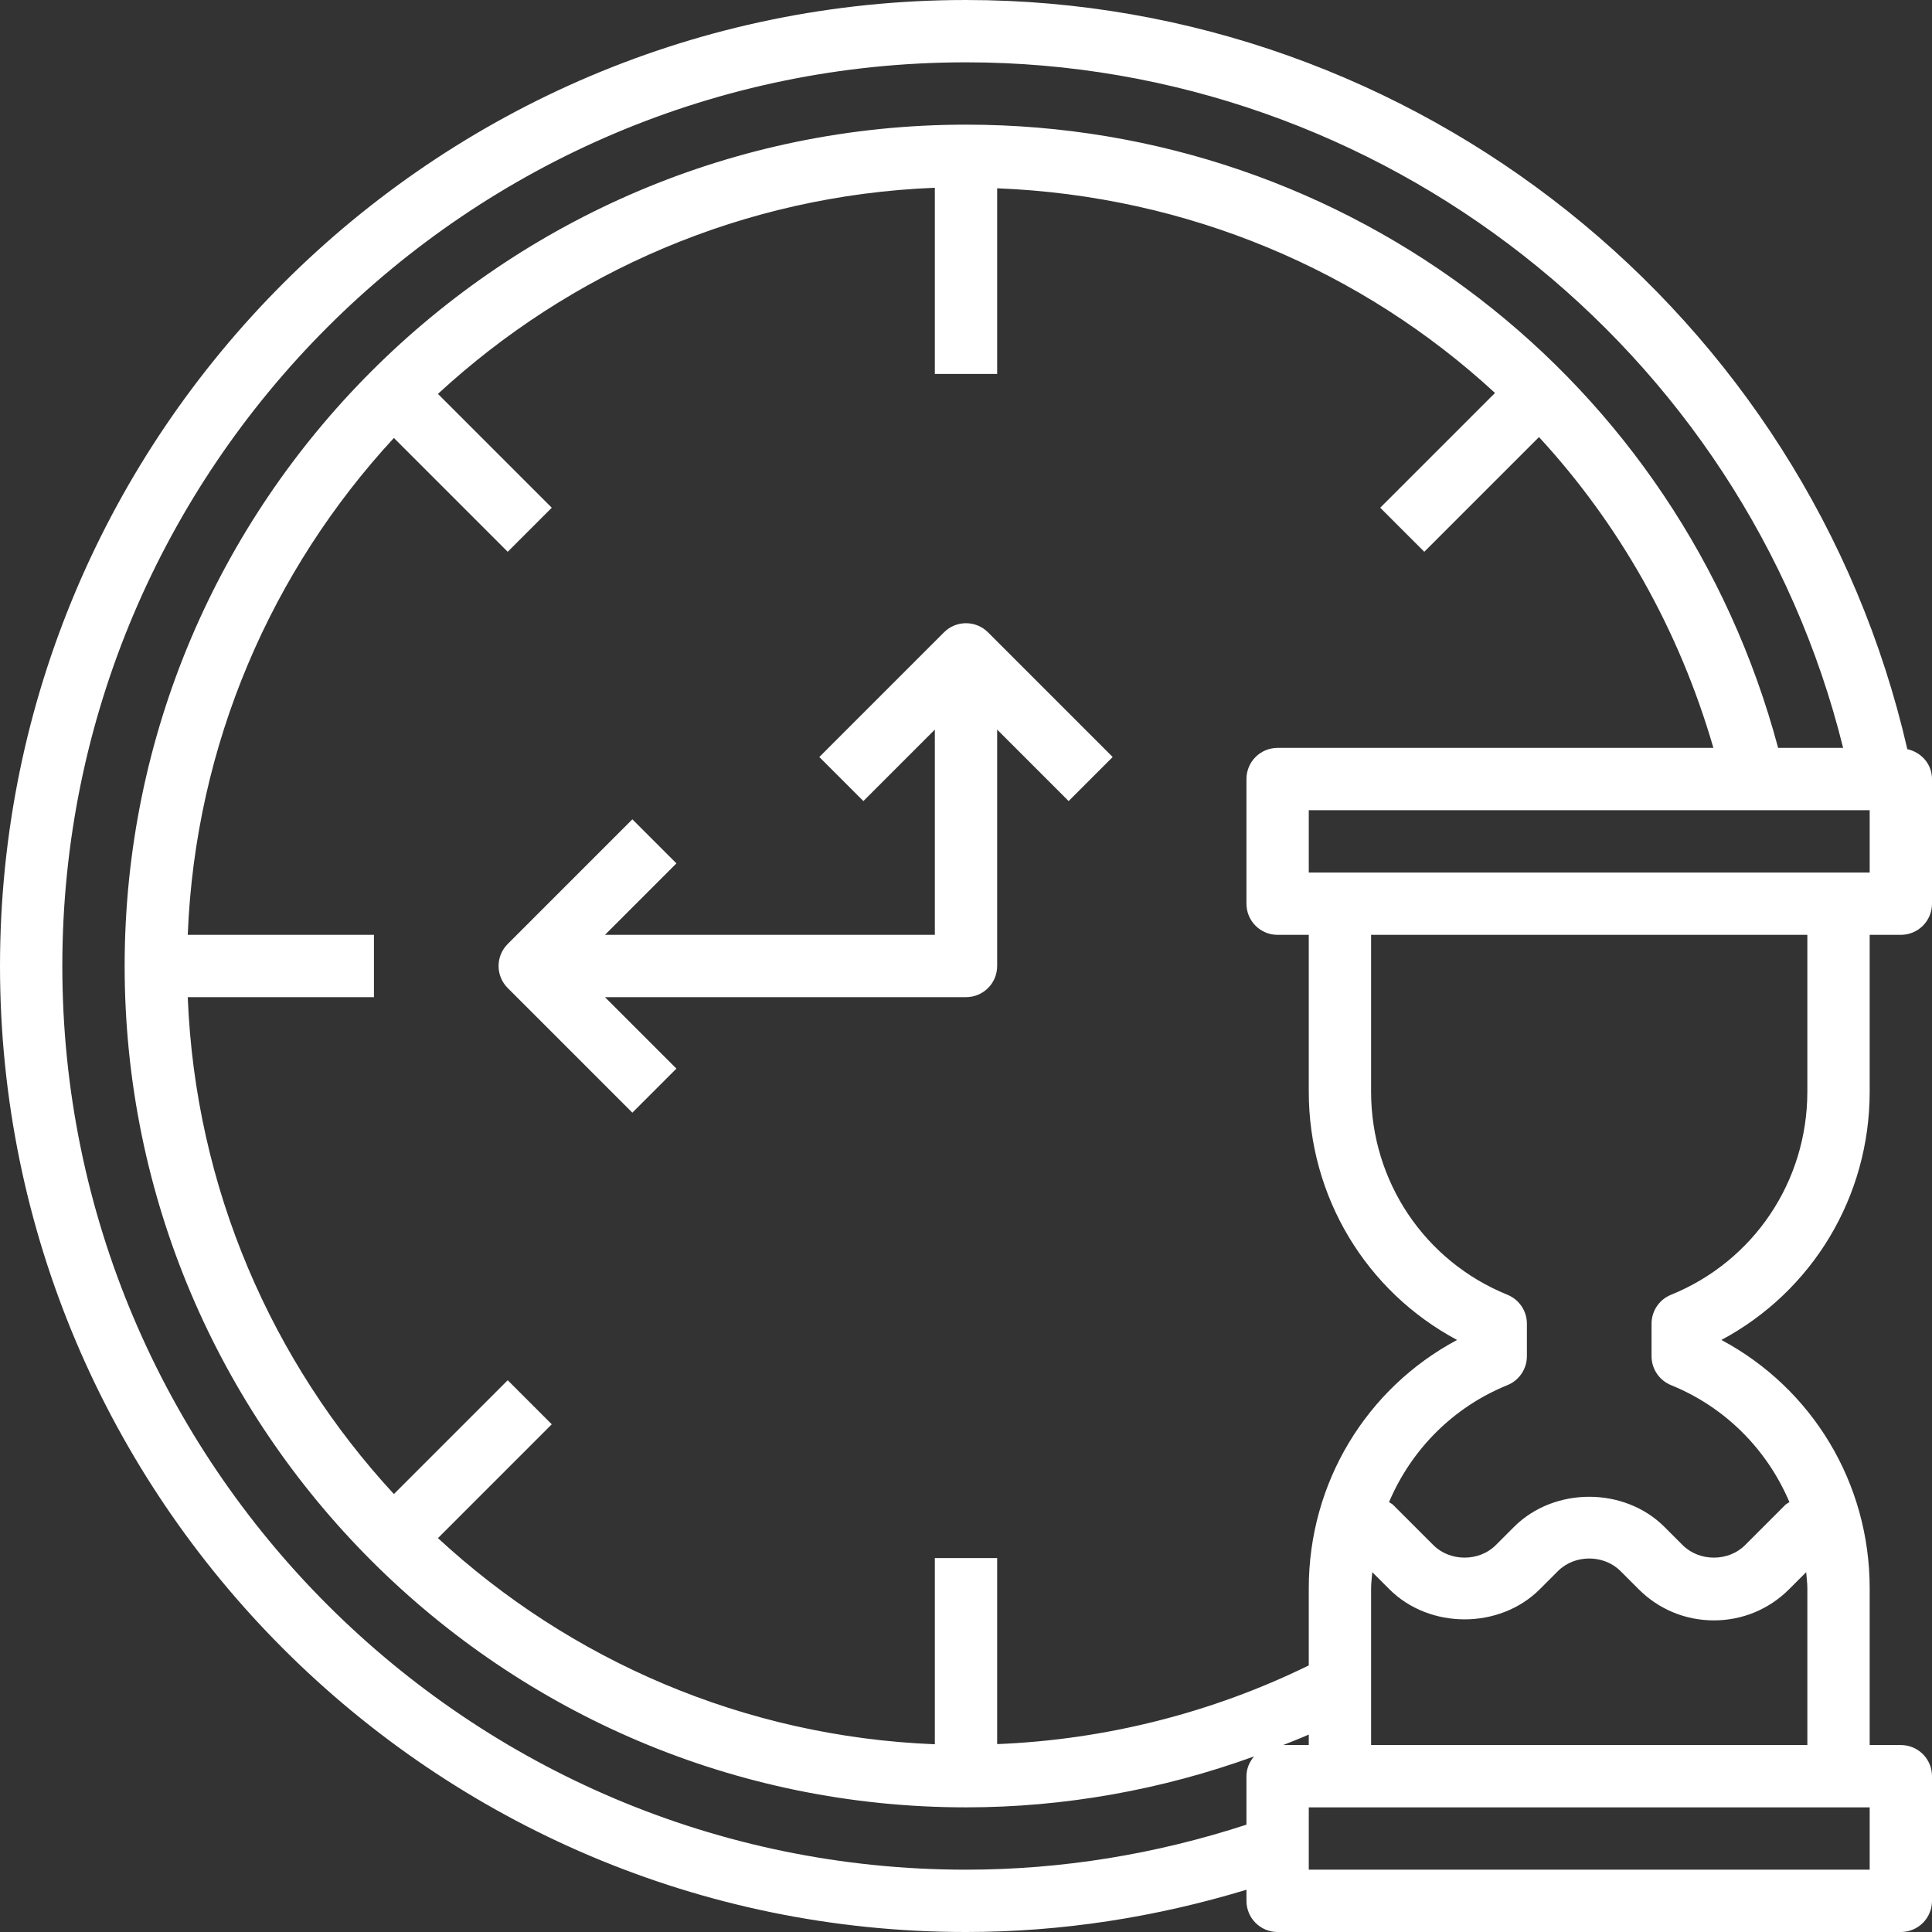
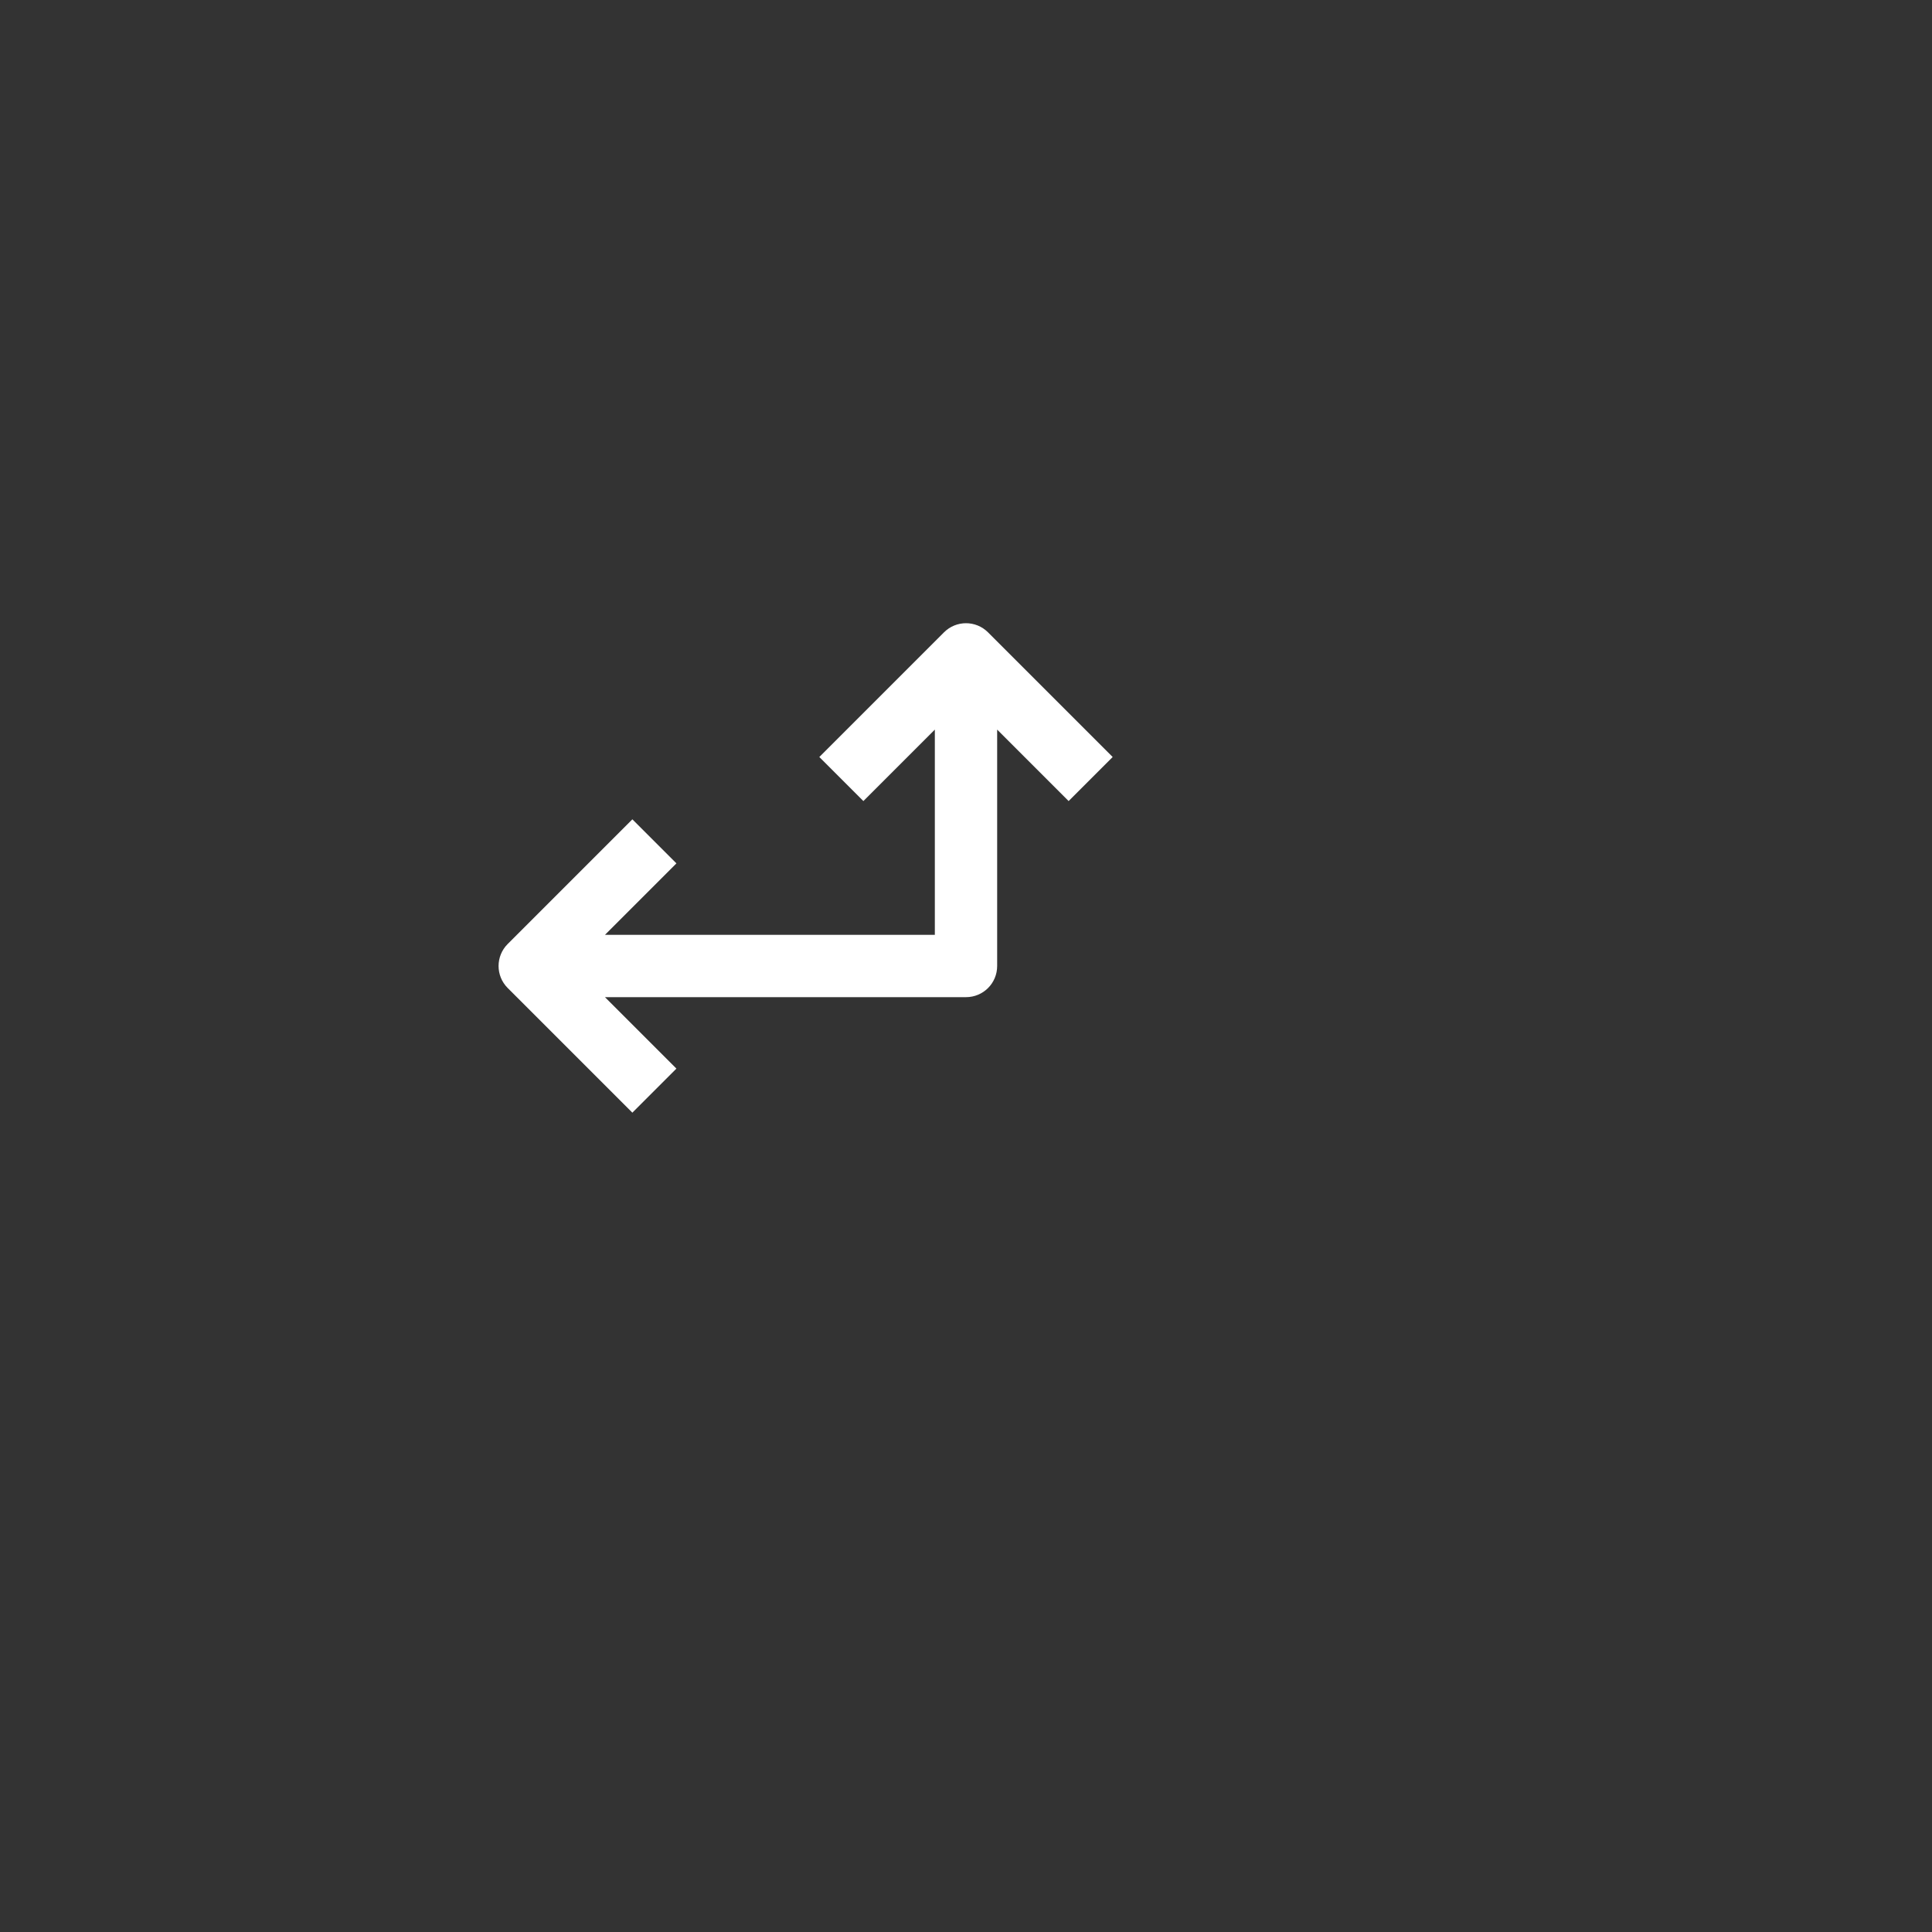
<svg xmlns="http://www.w3.org/2000/svg" height="512px" viewBox="0 0 496 496" width="512px">
  <rect x="0" y="0" width="496" height="496" fill="#333333" stroke="none" />
  <g>
-     <path d="m480 280.246v-40.246h8c4.426 0 8-3.574 8-8v-32c0-3.832-2.742-6.879-6.336-7.664-25.648-111.809-126.258-192.336-241.664-192.336-136.754 0-248 111.246-248 248s111.246 248 248 248c24.594 0 48.719-3.793 72-10.848v2.848c0 4.426 3.574 8 8 8h160c4.426 0 8-3.574 8-8v-32c0-4.426-3.574-8-8-8h-8v-40.246c0-27.012-14.719-51.281-38.07-63.754 23.352-12.473 38.07-36.742 38.07-63.754zm0-56.246h-144v-16h144zm-150.559 224c2.191-.887 4.406-1.727 6.559-2.688v2.688zm6.559-40.246v19.805c-24.816 12.168-52.207 19.09-80 20.203v-47.762h-16v47.801c-49.121-1.945-93.727-21.664-127.566-52.922l29.223-29.223-11.312-11.312-29.223 29.223c-31.25-33.84-50.977-78.445-52.922-127.566h47.801v-16h-47.801c1.945-49.121 21.664-93.727 52.922-127.566l29.223 29.223 11.312-11.312-29.223-29.223c33.84-31.25 78.445-50.977 127.566-52.922v47.801h16v-47.664c48.895 1.922 93.754 21.113 127.809 52.543l-29.465 29.465 11.312 11.312 29.449-29.449c20.48 22.219 35.941 49.32 44.773 79.793h-111.879c-4.426 0-8 3.574-8 8v32c0 4.426 3.574 8 8 8h8v40.246c0 27.012 14.719 51.281 38.07 63.754-23.352 12.473-38.07 36.742-38.07 63.754zm-88 72.246c-127.922 0-232-104.078-232-232s104.078-232 232-232c106.617 0 199.777 73.449 225.184 176h-16.688c-25.258-94.488-109.984-160-208.496-160-119.105 0-216 96.895-216 216s96.895 216 216 216c25.246 0 50.359-4.512 73.953-13.078-1.168 1.391-1.953 3.117-1.953 5.078v12.441c-23.184 7.566-47.352 11.559-72 11.559zm232 0h-144v-16h144zm-128-32v-40.246c0-1.402.207-2.754.305-4.129l4.383 4.375c10.312 10.312 28.312 10.312 38.625 0l4.688-4.688c4.281-4.266 11.719-4.266 16 0l4.688 4.688c5.16 5.16 12.016 8 19.312 8s14.16-2.84 19.312-8l4.383-4.383c.098 1.383.305 2.734.305 4.137v40.246zm76.984-115.586c-3.016 1.227-4.984 4.152-4.984 7.418v8.344c0 3.258 1.969 6.184 4.984 7.418 14.07 5.711 24.734 16.664 30.414 30.047-.344.246-.75.398-1.055.703l-10.344 10.344c-4.281 4.266-11.719 4.266-16 0l-4.688-4.688c-10.312-10.312-28.312-10.312-38.625 0l-4.688 4.688c-4.281 4.266-11.719 4.266-16 0l-10.344-10.344c-.305-.305-.711-.457-1.055-.703 5.688-13.395 16.344-24.336 30.414-30.047 3.016-1.234 4.984-4.16 4.984-7.426v-8.344c0-3.258-1.969-6.184-4.984-7.418-21.273-8.629-35.016-29.109-35.016-52.16v-40.246h112v40.246c0 23.051-13.742 43.531-35.016 52.168zm0 0" data-original="#000000" class="active-path" data-old_color="#000000" fill="#FFFFFF" />
    <path d="m242.344 162.344-32 32 11.312 11.312 18.344-18.344v52.688h-84.688l18.344-18.344-11.312-11.312-32 32c-3.129 3.129-3.129 8.184 0 11.312l32 32 11.312-11.312-18.344-18.344h92.688c4.426 0 8-3.574 8-8v-60.688l18.344 18.344 11.312-11.312-32-32c-3.129-3.129-8.184-3.129-11.312 0zm0 0" data-original="#000000" class="active-path" data-old_color="#000000" fill="#FFFFFF" />
  </g>
</svg>